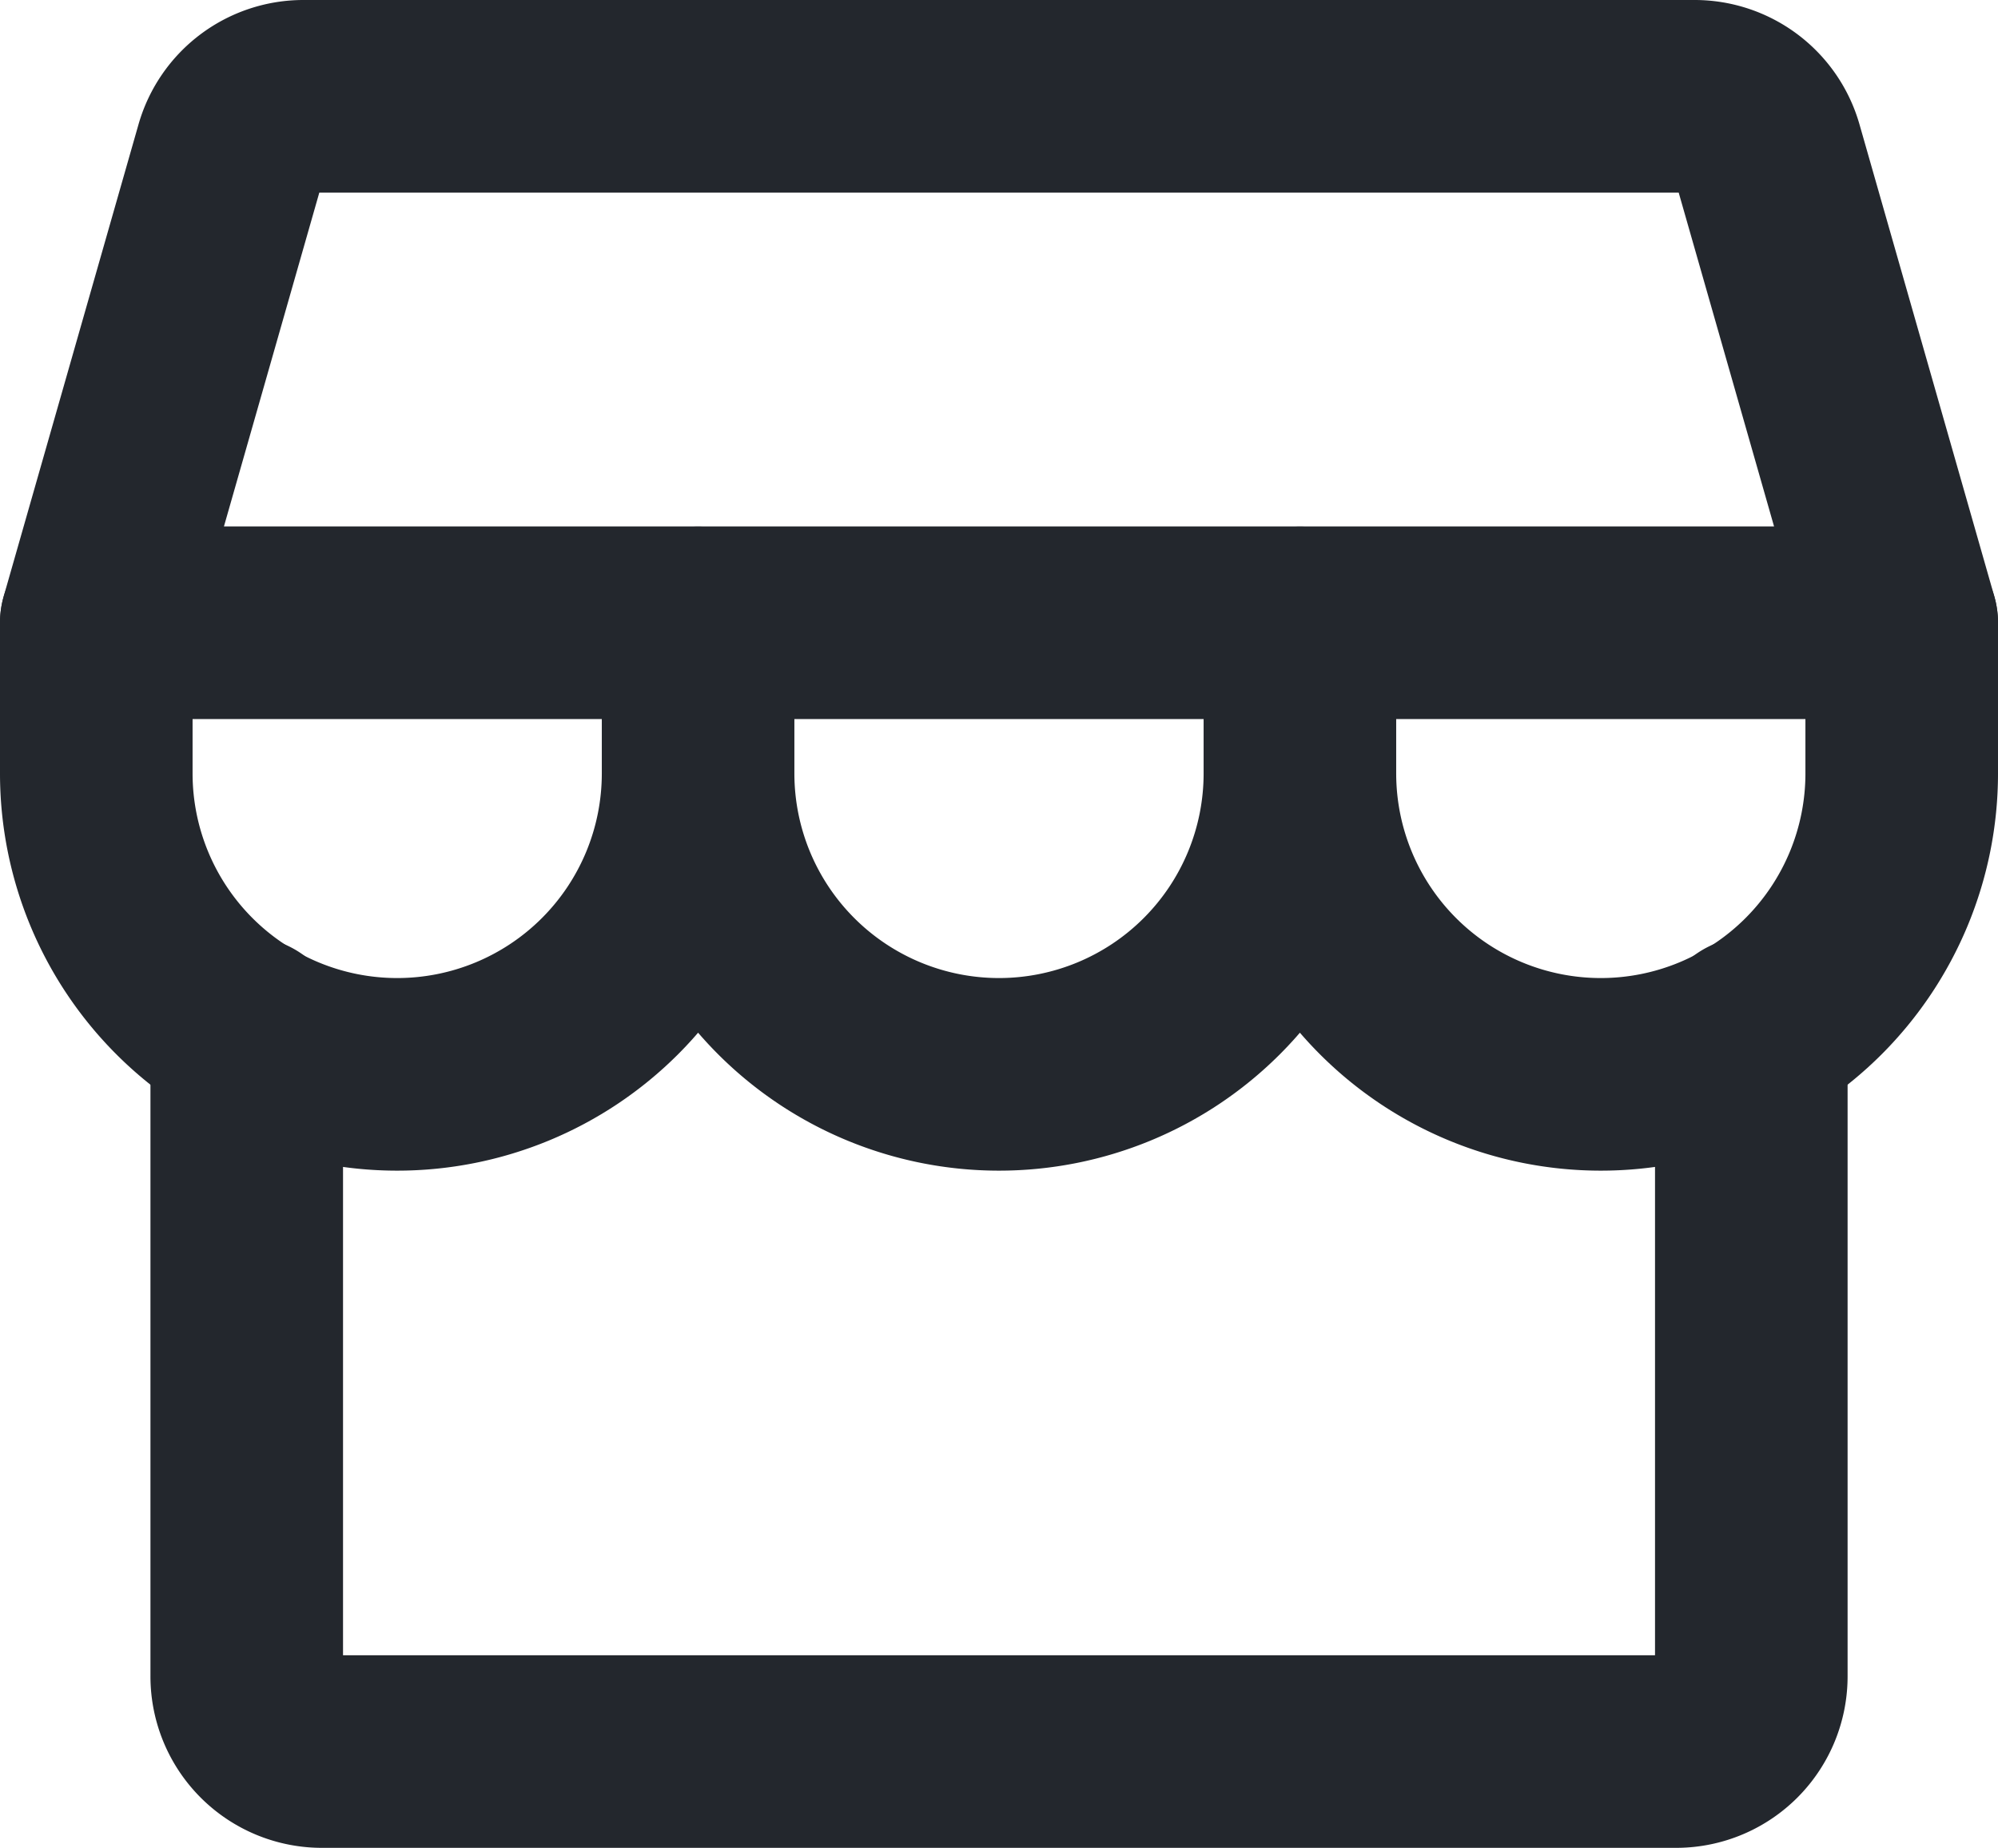
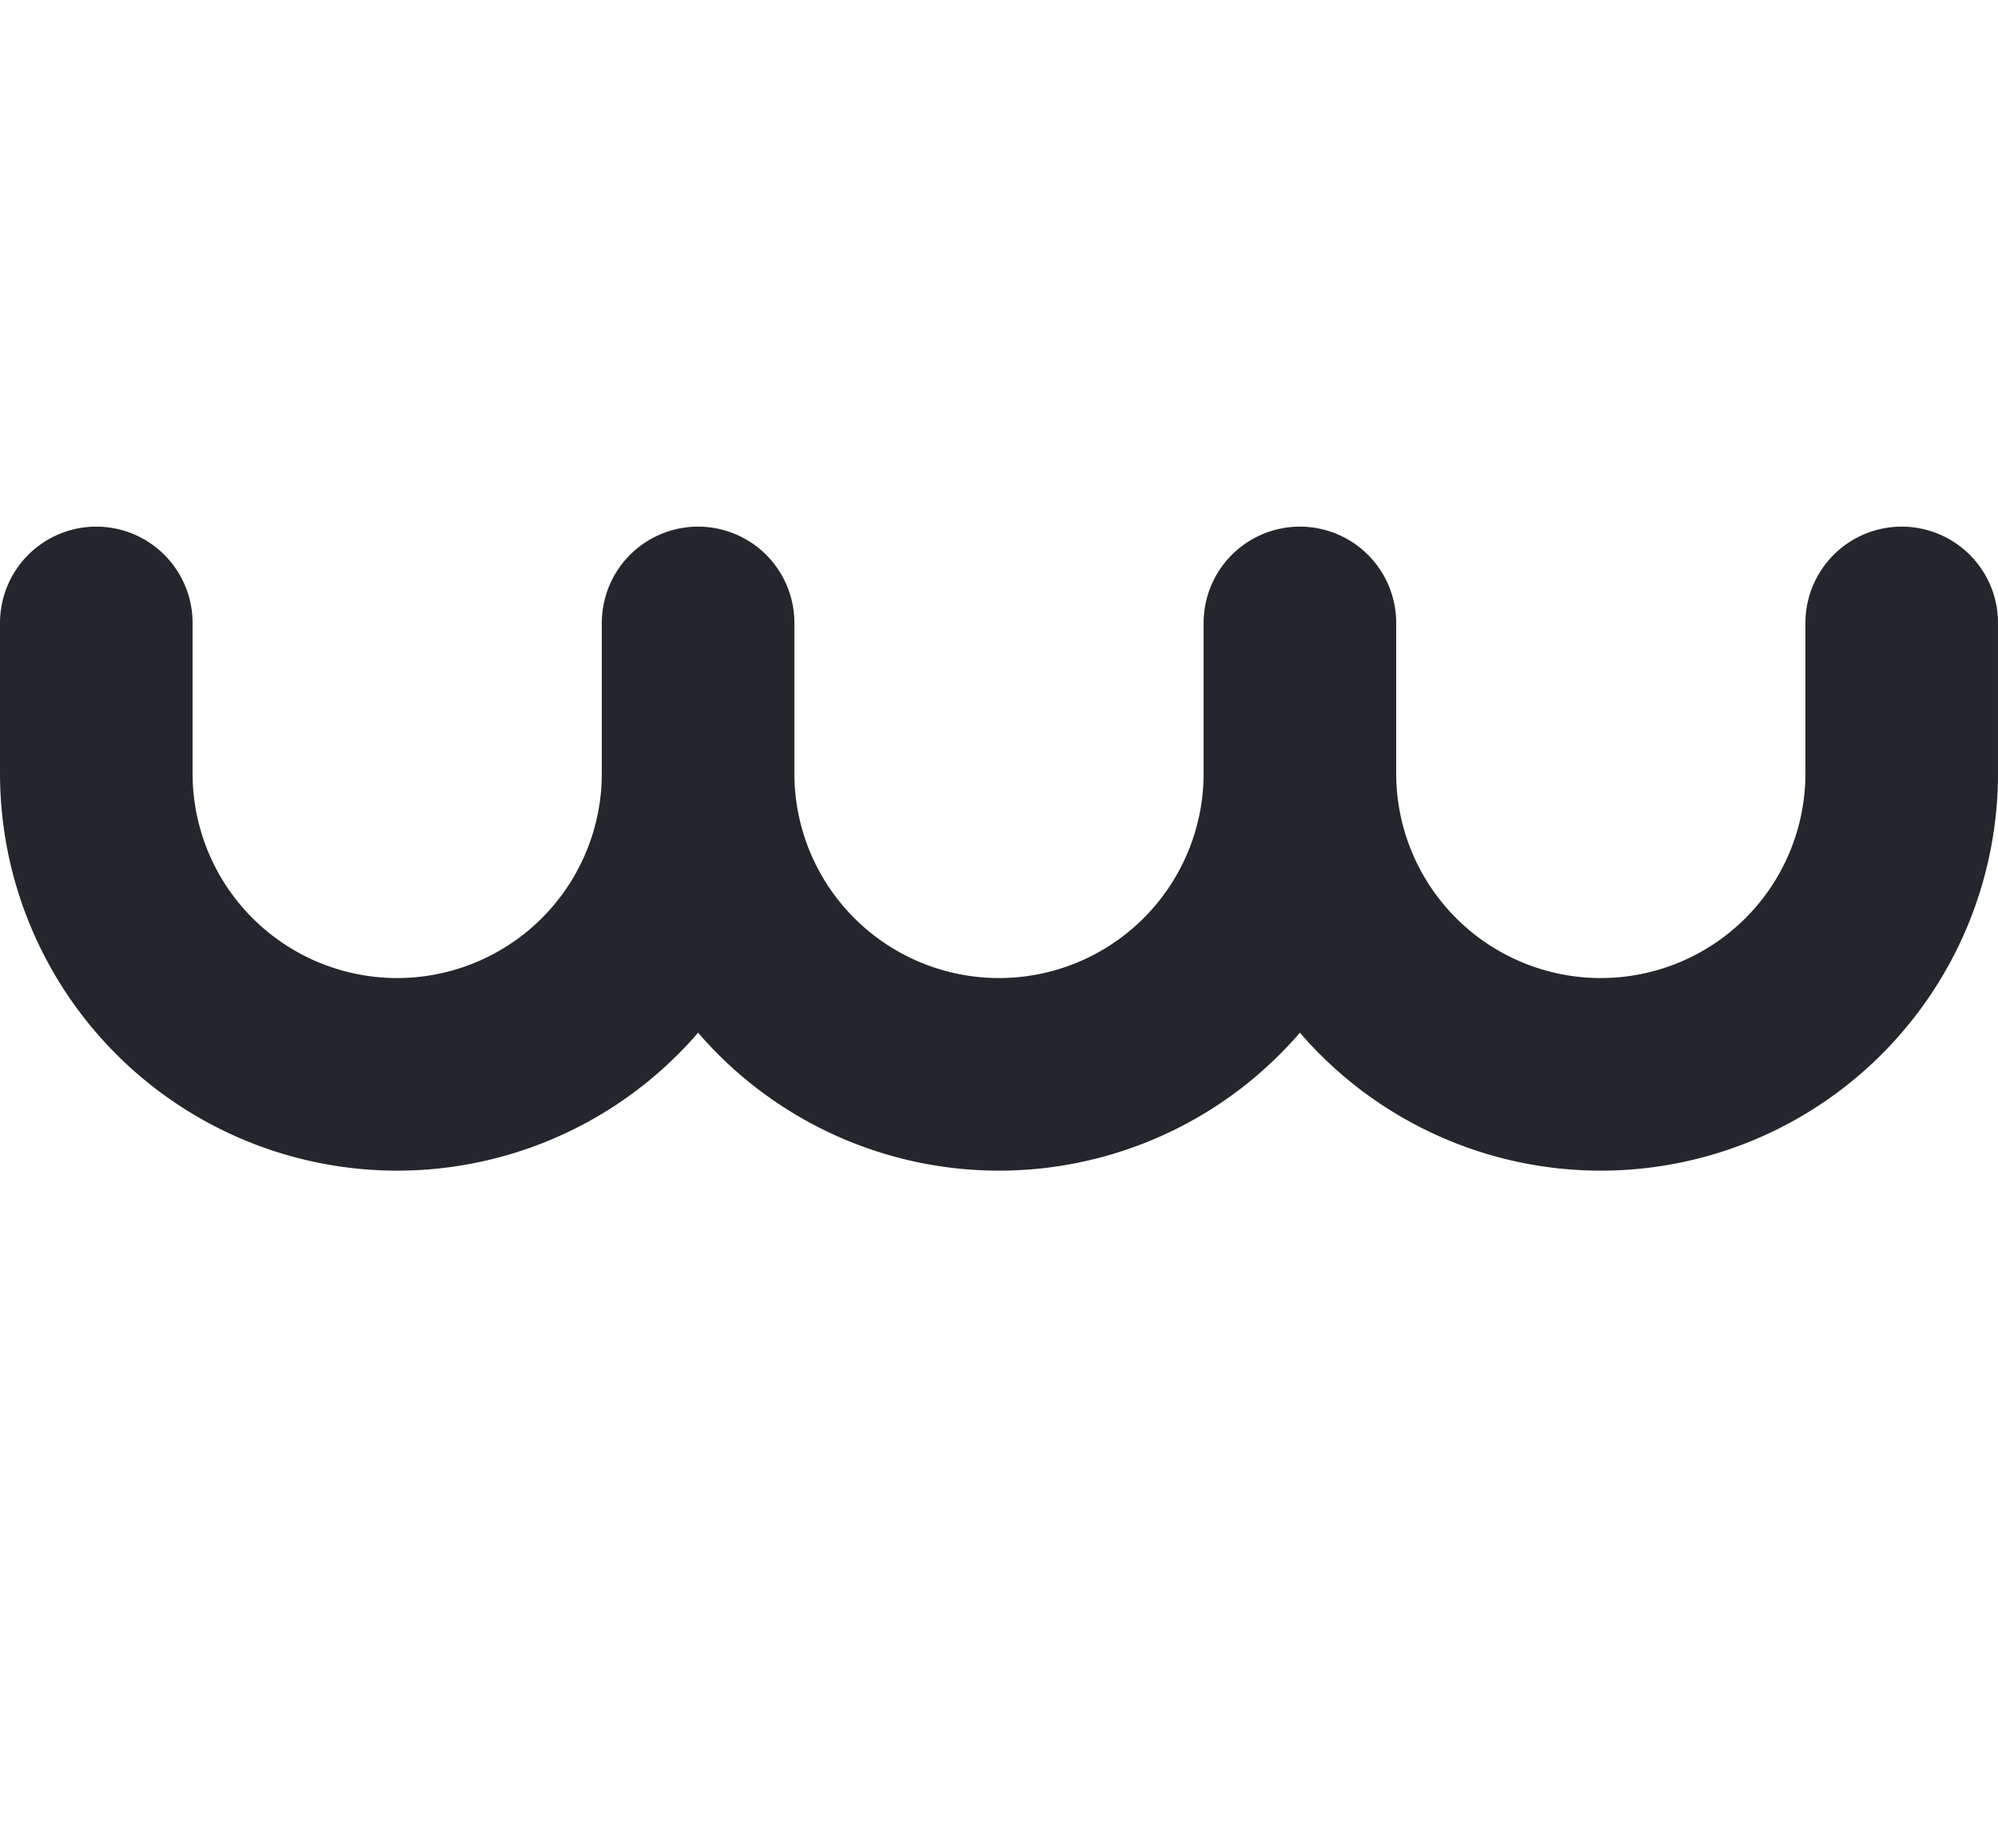
<svg xmlns="http://www.w3.org/2000/svg" width="41.5" height="38.375" viewBox="0 0 41.5 38.375">
  <g id="Group_674" data-name="Group 674" transform="translate(10148.75 -14487.813)">
-     <path id="Path_1042" data-name="Path 1042" d="M35.125,59.451V72.813a1.562,1.562,0,0,0,1.563,1.563H64.813a1.562,1.562,0,0,0,1.563-1.562V59.451M36.3,40H65.2a1.562,1.562,0,0,1,1.5,1.133l2.8,9.8H32l2.8-9.8A1.562,1.562,0,0,1,36.3,40Z" transform="translate(-10178.75 14449.813)" fill="none" stroke="#23272d" stroke-linecap="round" stroke-linejoin="round" stroke-width="4" />
    <path id="Path_1043" data-name="Path 1043" d="M44.5,96v3.125a6.25,6.25,0,0,1-12.5,0V96m25,0v3.125a6.25,6.25,0,0,1-12.5,0V96m25,0v3.125a6.25,6.25,0,0,1-12.5,0V96" transform="translate(-10178.75 14404.75)" fill="none" stroke="#23272d" stroke-linecap="round" stroke-linejoin="round" stroke-width="4" />
  </g>
</svg>